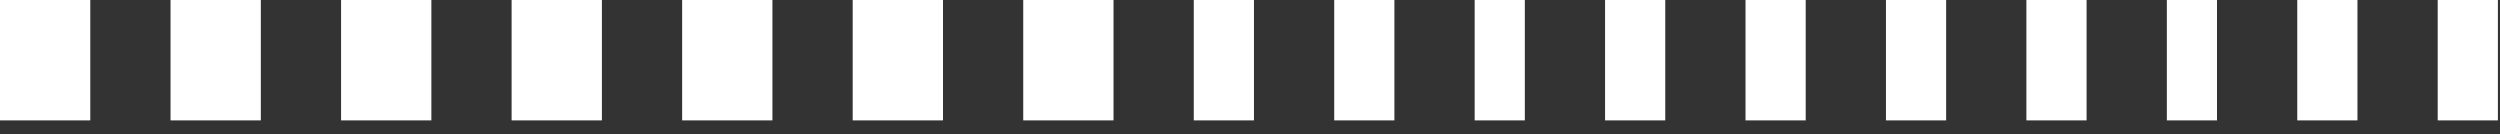
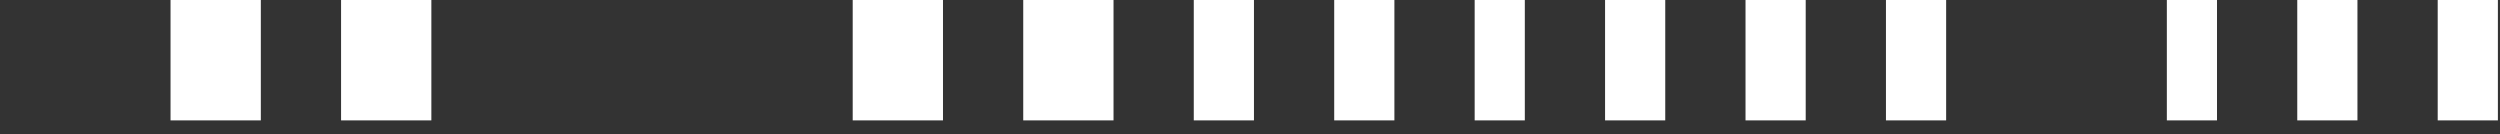
<svg xmlns="http://www.w3.org/2000/svg" width="149" height="8" viewBox="0 0 149 8" fill="none">
  <rect x="0" y="0" width="149" height="8" fill="#333333" stroke="none" />
  <g id="Group 24">
-     <rect id="Rectangle 58" width="5.381" height="7.175" fill="white" />
    <rect id="Rectangle 59" x="10.164" width="5.381" height="7.175" fill="white" />
    <rect id="Rectangle 60" x="20.328" width="5.381" height="7.175" fill="white" />
    <rect id="Rectangle 65" x="71.149" width="3.587" height="7.175" fill="white" />
    <rect id="Rectangle 70" x="112.403" width="3.587" height="7.175" fill="white" />
-     <rect id="Rectangle 61" x="30.492" width="5.381" height="7.175" fill="white" />
    <rect id="Rectangle 66" x="79.519" width="3.587" height="7.175" fill="white" />
-     <rect id="Rectangle 71" x="120.773" width="3.587" height="7.175" fill="white" />
-     <rect id="Rectangle 62" x="40.656" width="5.381" height="7.175" fill="white" />
    <rect id="Rectangle 67" x="87.89" width="2.989" height="7.175" fill="white" />
    <rect id="Rectangle 72" x="129.144" width="2.989" height="7.175" fill="white" />
    <rect id="Rectangle 63" x="50.821" width="5.381" height="7.175" fill="white" />
    <rect id="Rectangle 68" x="95.662" width="3.587" height="7.175" fill="white" />
    <rect id="Rectangle 73" x="136.917" width="3.587" height="7.175" fill="white" />
    <rect id="Rectangle 64" x="60.985" width="5.381" height="7.175" fill="white" />
    <rect id="Rectangle 69" x="104.033" width="3.587" height="7.175" fill="white" />
    <rect id="Rectangle 74" x="145.287" width="3.587" height="7.175" fill="white" />
  </g>
</svg>